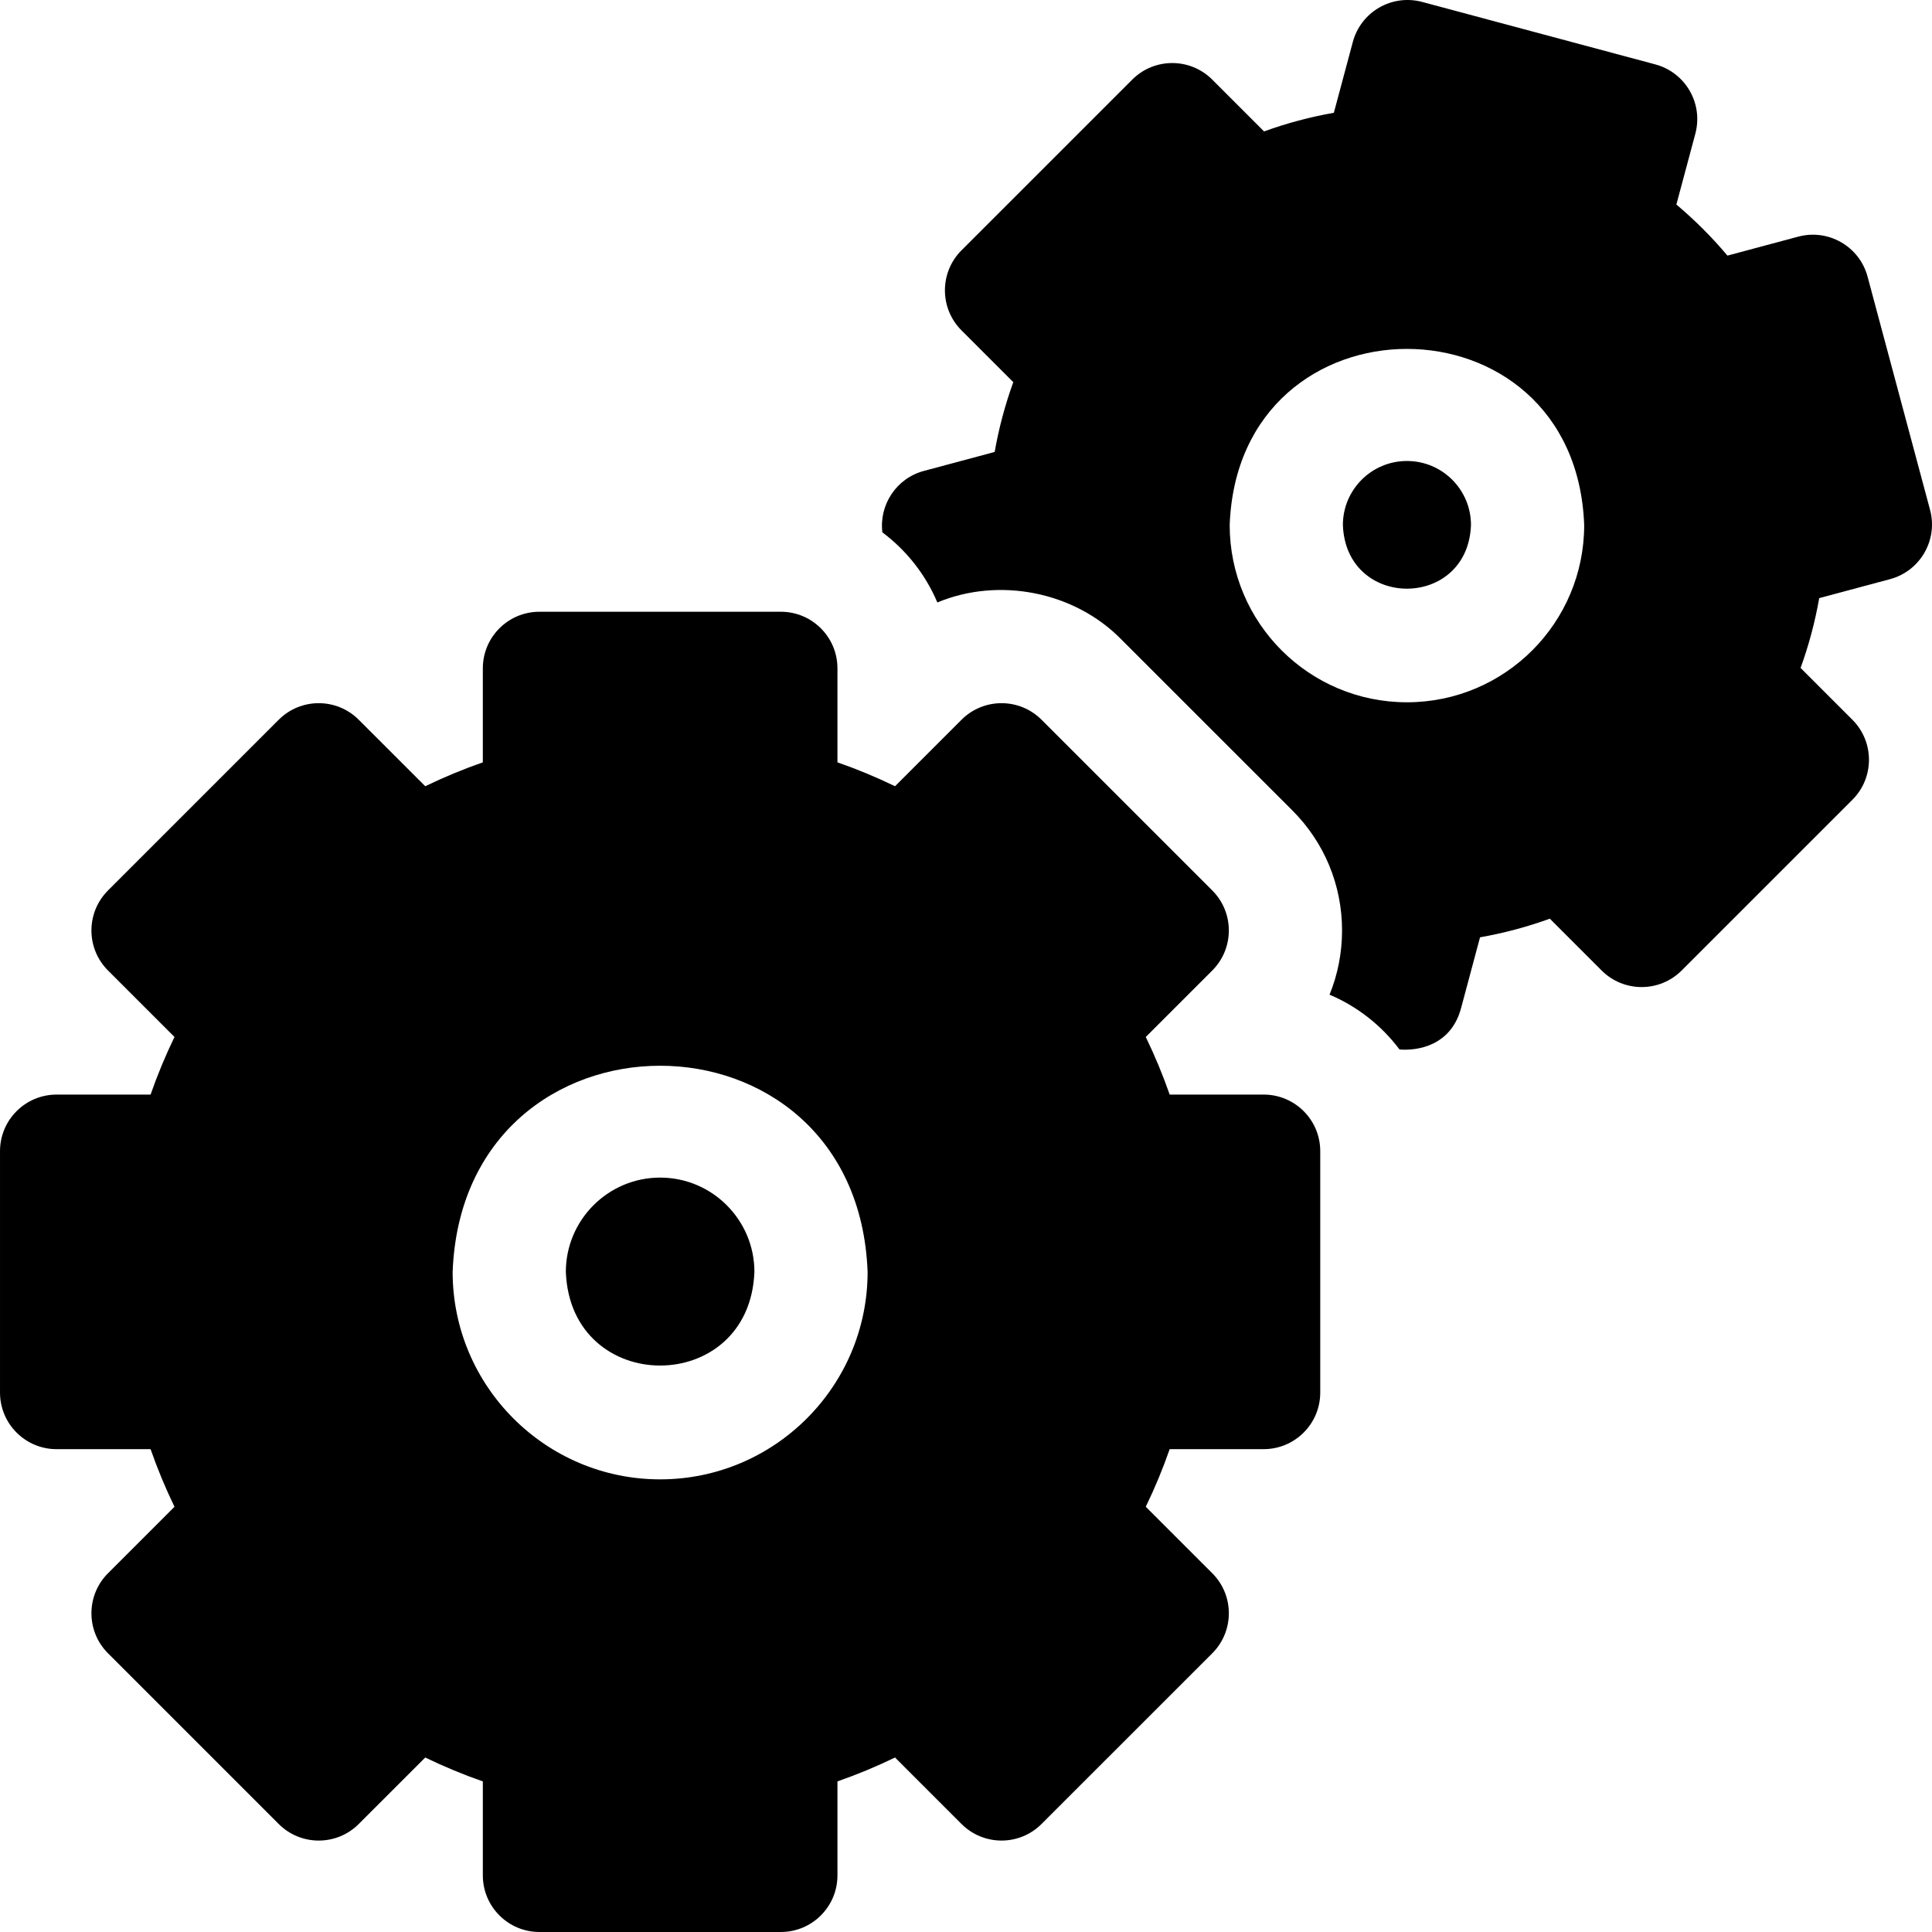
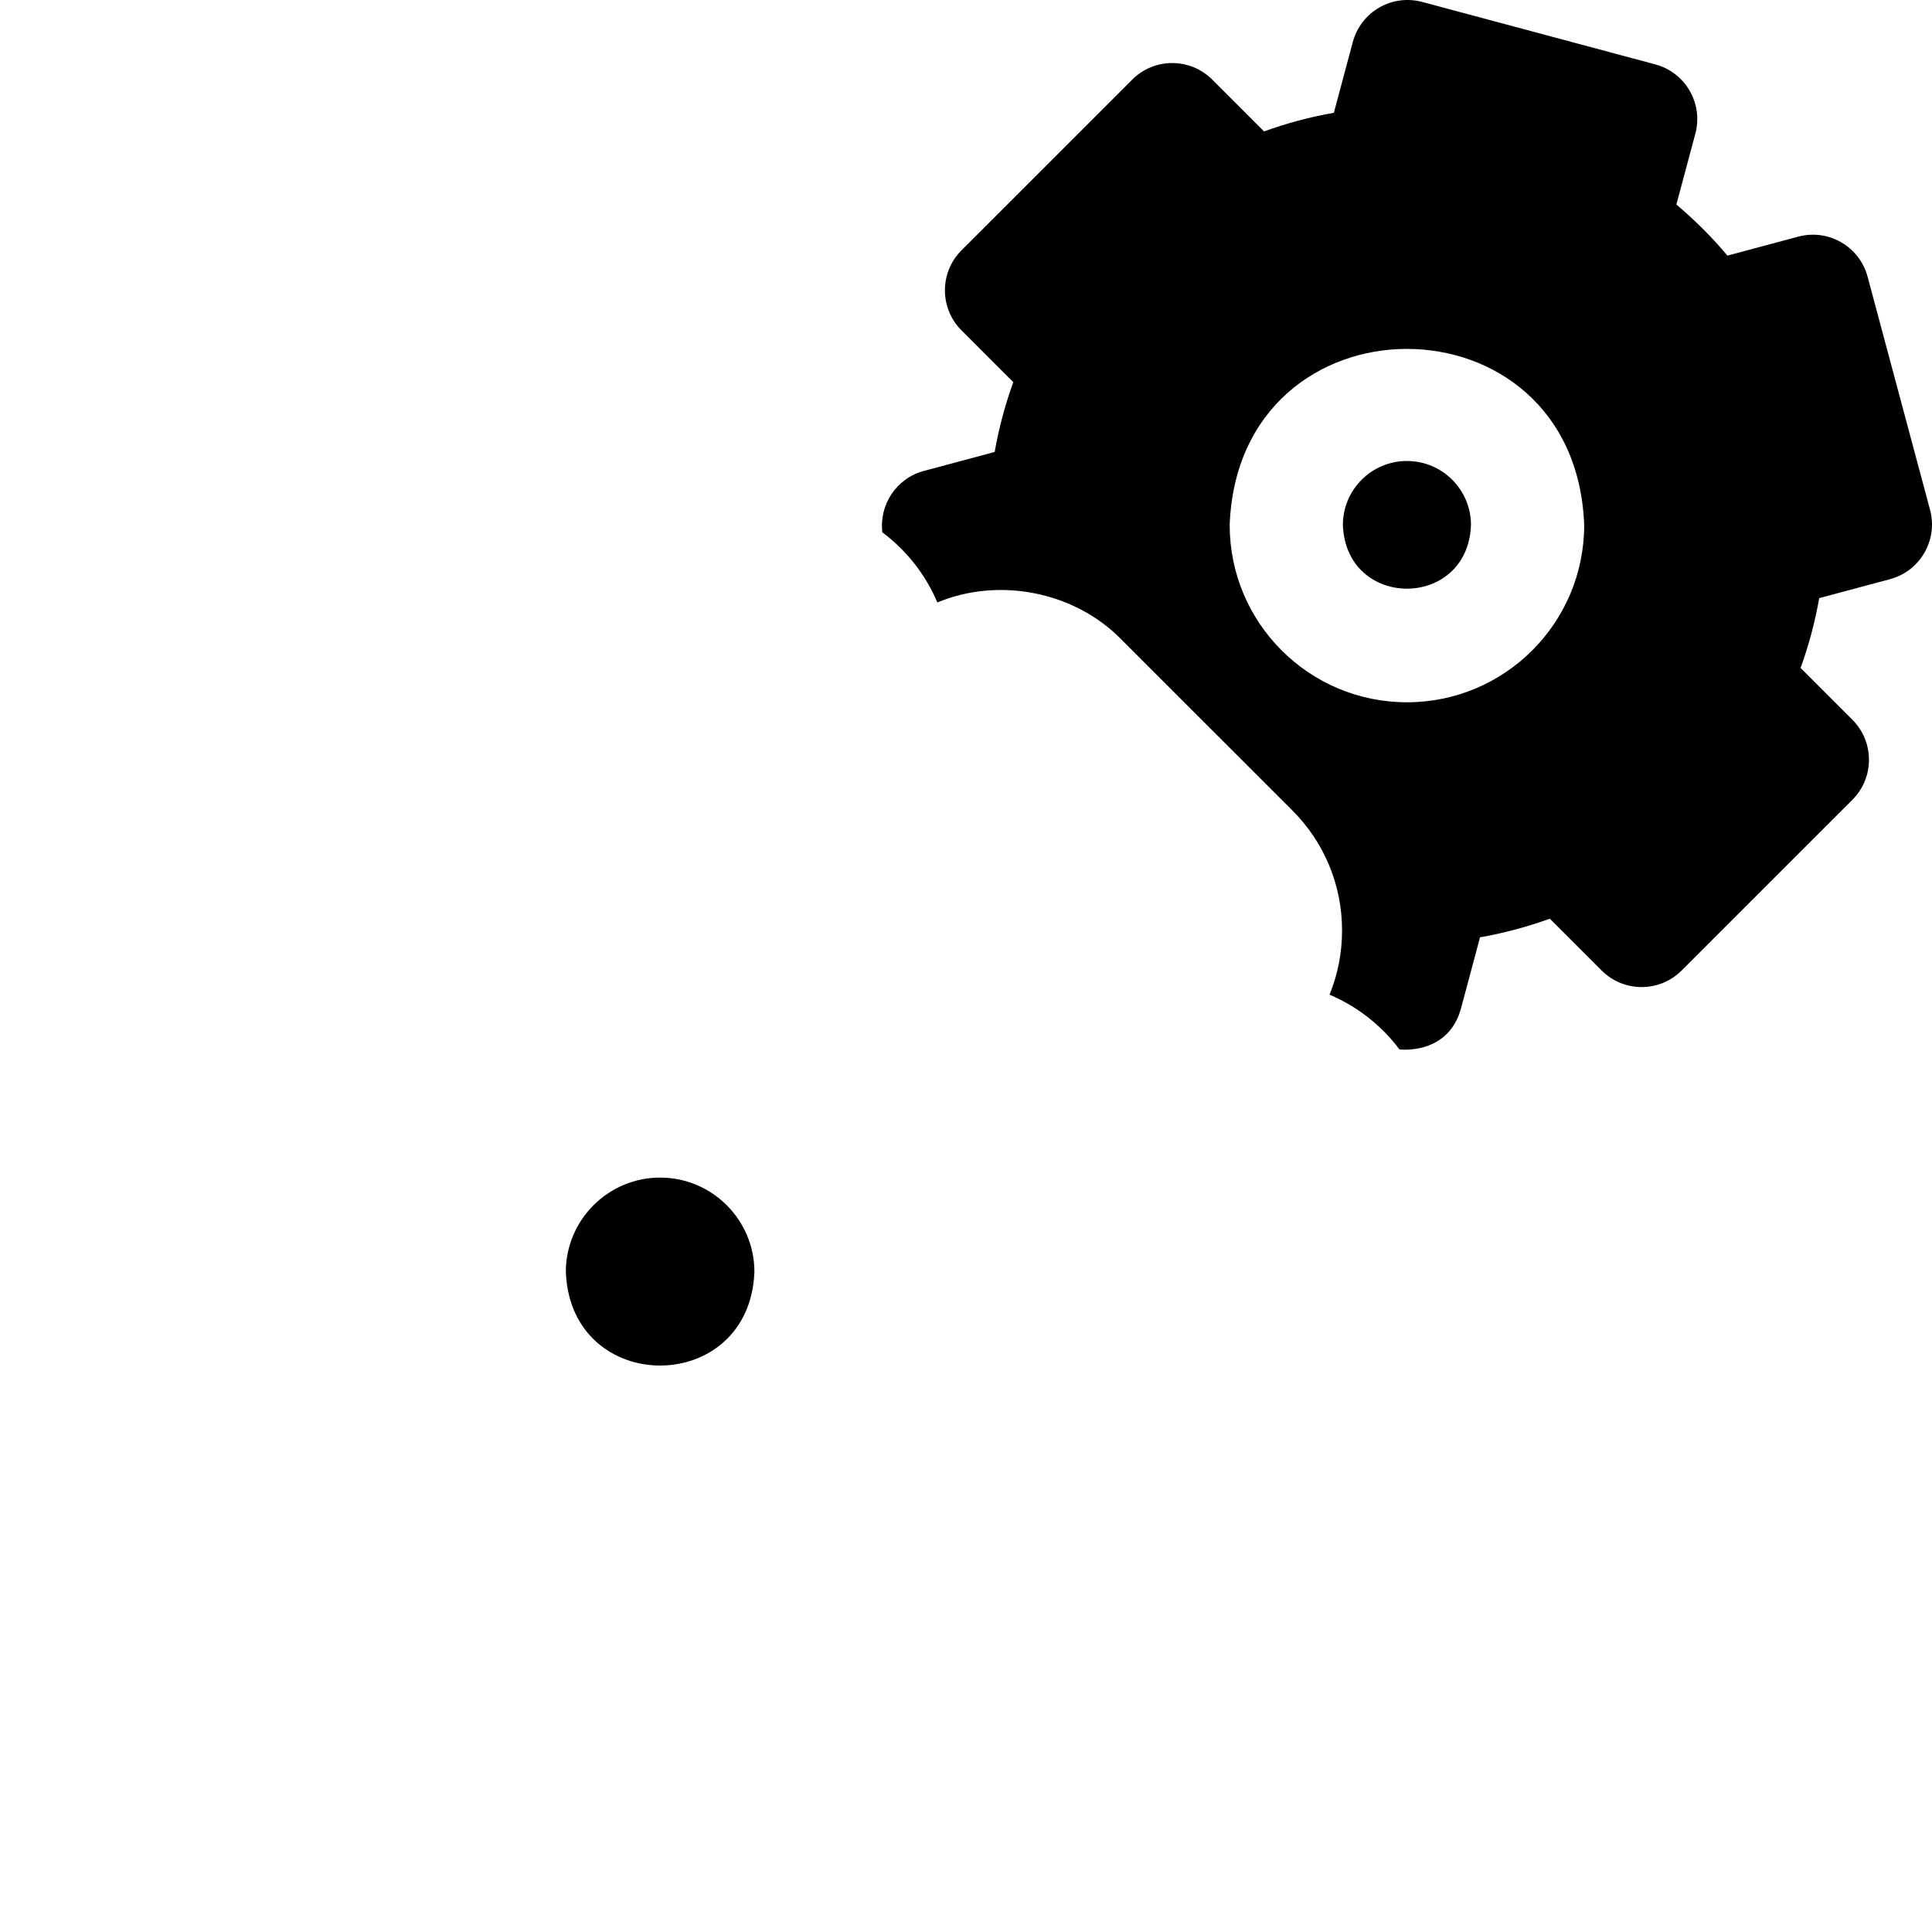
<svg xmlns="http://www.w3.org/2000/svg" id="Layer_1" enable-background="new 0 0 512 512" height="512" viewBox="0 0 512 512" width="512">
  <g>
    <path d="m372.853 122.166c-9.374 0-16.973 7.599-16.973 16.973.832 22.49 33.117 22.484 33.946 0 0-9.374-7.599-16.973-16.973-16.973z" />
    <path d="m511.485 135.112-16.557-61.792c-2.144-8.001-10.372-12.751-18.37-10.607l-18.766 5.026c-2.062-2.45-4.227-4.808-6.48-7.056-2.262-2.262-4.619-4.425-7.056-6.479l5.026-18.767c2.143-8.001-2.605-16.226-10.607-18.37l-61.791-16.556c-3.843-1.03-7.938-.491-11.383 1.499-3.445 1.989-5.959 5.266-6.988 9.109l-5.027 18.771c-6.307 1.108-12.486 2.758-18.497 4.938l-13.726-13.727c-5.858-5.858-15.355-5.858-21.212-.001l-45.244 45.236c-5.853 5.852-5.86 15.356-.001 21.214l13.727 13.727c-2.177 6.007-3.826 12.184-4.935 18.496l-18.768 5.028c-7.296 1.955-11.877 8.977-10.996 16.273 6.367 4.764 11.44 11.168 14.575 18.586 16.34-6.82 36.406-2.879 48.825 9.866l45.243 45.236c8.502 8.499 13.184 19.804 13.181 31.831-.001 5.928-1.141 11.681-3.314 17.008 7.393 3.125 13.779 8.176 18.538 14.515 4.787.409 13.646-.98 16.314-10.942l5.028-18.775c6.312-1.11 12.489-2.758 18.496-4.935l13.727 13.727c5.858 5.858 15.355 5.858 21.212.001l45.244-45.236c5.854-5.853 5.86-15.355.001-21.214l-13.728-13.728c2.177-6.008 3.826-12.188 4.936-18.498l18.772-5.035c7.998-2.144 12.745-10.368 10.601-18.369zm-138.632 51c-25.942 0-46.973-21.031-46.973-46.973 2.303-62.242 91.652-62.225 93.946.001 0 25.941-21.03 46.972-46.973 46.972z" />
-     <path d="m334.879 290.076h-24.903c-1.813-5.207-3.929-10.303-6.335-15.266l17.622-17.617c5.855-5.853 5.86-15.358 0-21.216l-45.243-45.236c-5.858-5.857-15.355-5.855-21.212.001l-17.618 17.618c-4.964-2.407-10.058-4.521-15.258-6.332v-24.908c0-8.284-6.716-15-15-15h-63.978c-8.284 0-15 6.716-15 15v24.908c-5.202 1.812-10.296 3.926-15.26 6.333l-17.625-17.62c-5.858-5.856-15.355-5.855-21.211.002l-45.236 45.236c-5.858 5.858-5.858 15.355 0 21.213l17.618 17.618c-2.408 4.966-4.522 10.062-6.334 15.267h-24.906c-8.284 0-15 6.716-15 15v63.969c0 8.284 6.716 15 15 15h24.907c1.811 5.2 3.926 10.298 6.334 15.265l-17.619 17.619c-5.858 5.858-5.858 15.355 0 21.213l45.236 45.236c5.857 5.858 15.354 5.858 21.211.002l17.625-17.62c4.965 2.408 10.061 4.522 15.261 6.333v24.906c0 8.284 6.716 15 15 15h63.978c8.284 0 15-6.716 15-15v-24.908c5.201-1.811 10.294-3.925 15.258-6.332l17.618 17.617c5.857 5.858 15.354 5.858 21.212.001l45.243-45.236c5.855-5.853 5.86-15.358 0-21.216l-17.623-17.618c2.407-4.963 4.522-10.06 6.335-15.265h24.903c8.284 0 15-6.716 15-15v-63.969c0-8.282-6.715-14.998-15-14.998zm-159.935 101.97c-30.322 0-54.99-24.665-54.99-54.982 2.765-72.847 107.219-72.835 109.972.001 0 30.317-24.665 54.981-54.982 54.981z" />
    <path d="m174.944 312.075c-13.78 0-24.99 11.21-24.99 24.99 1.256 33.092 48.721 33.091 49.972 0 0-13.78-11.207-24.99-24.982-24.99z" />
  </g>
</svg>